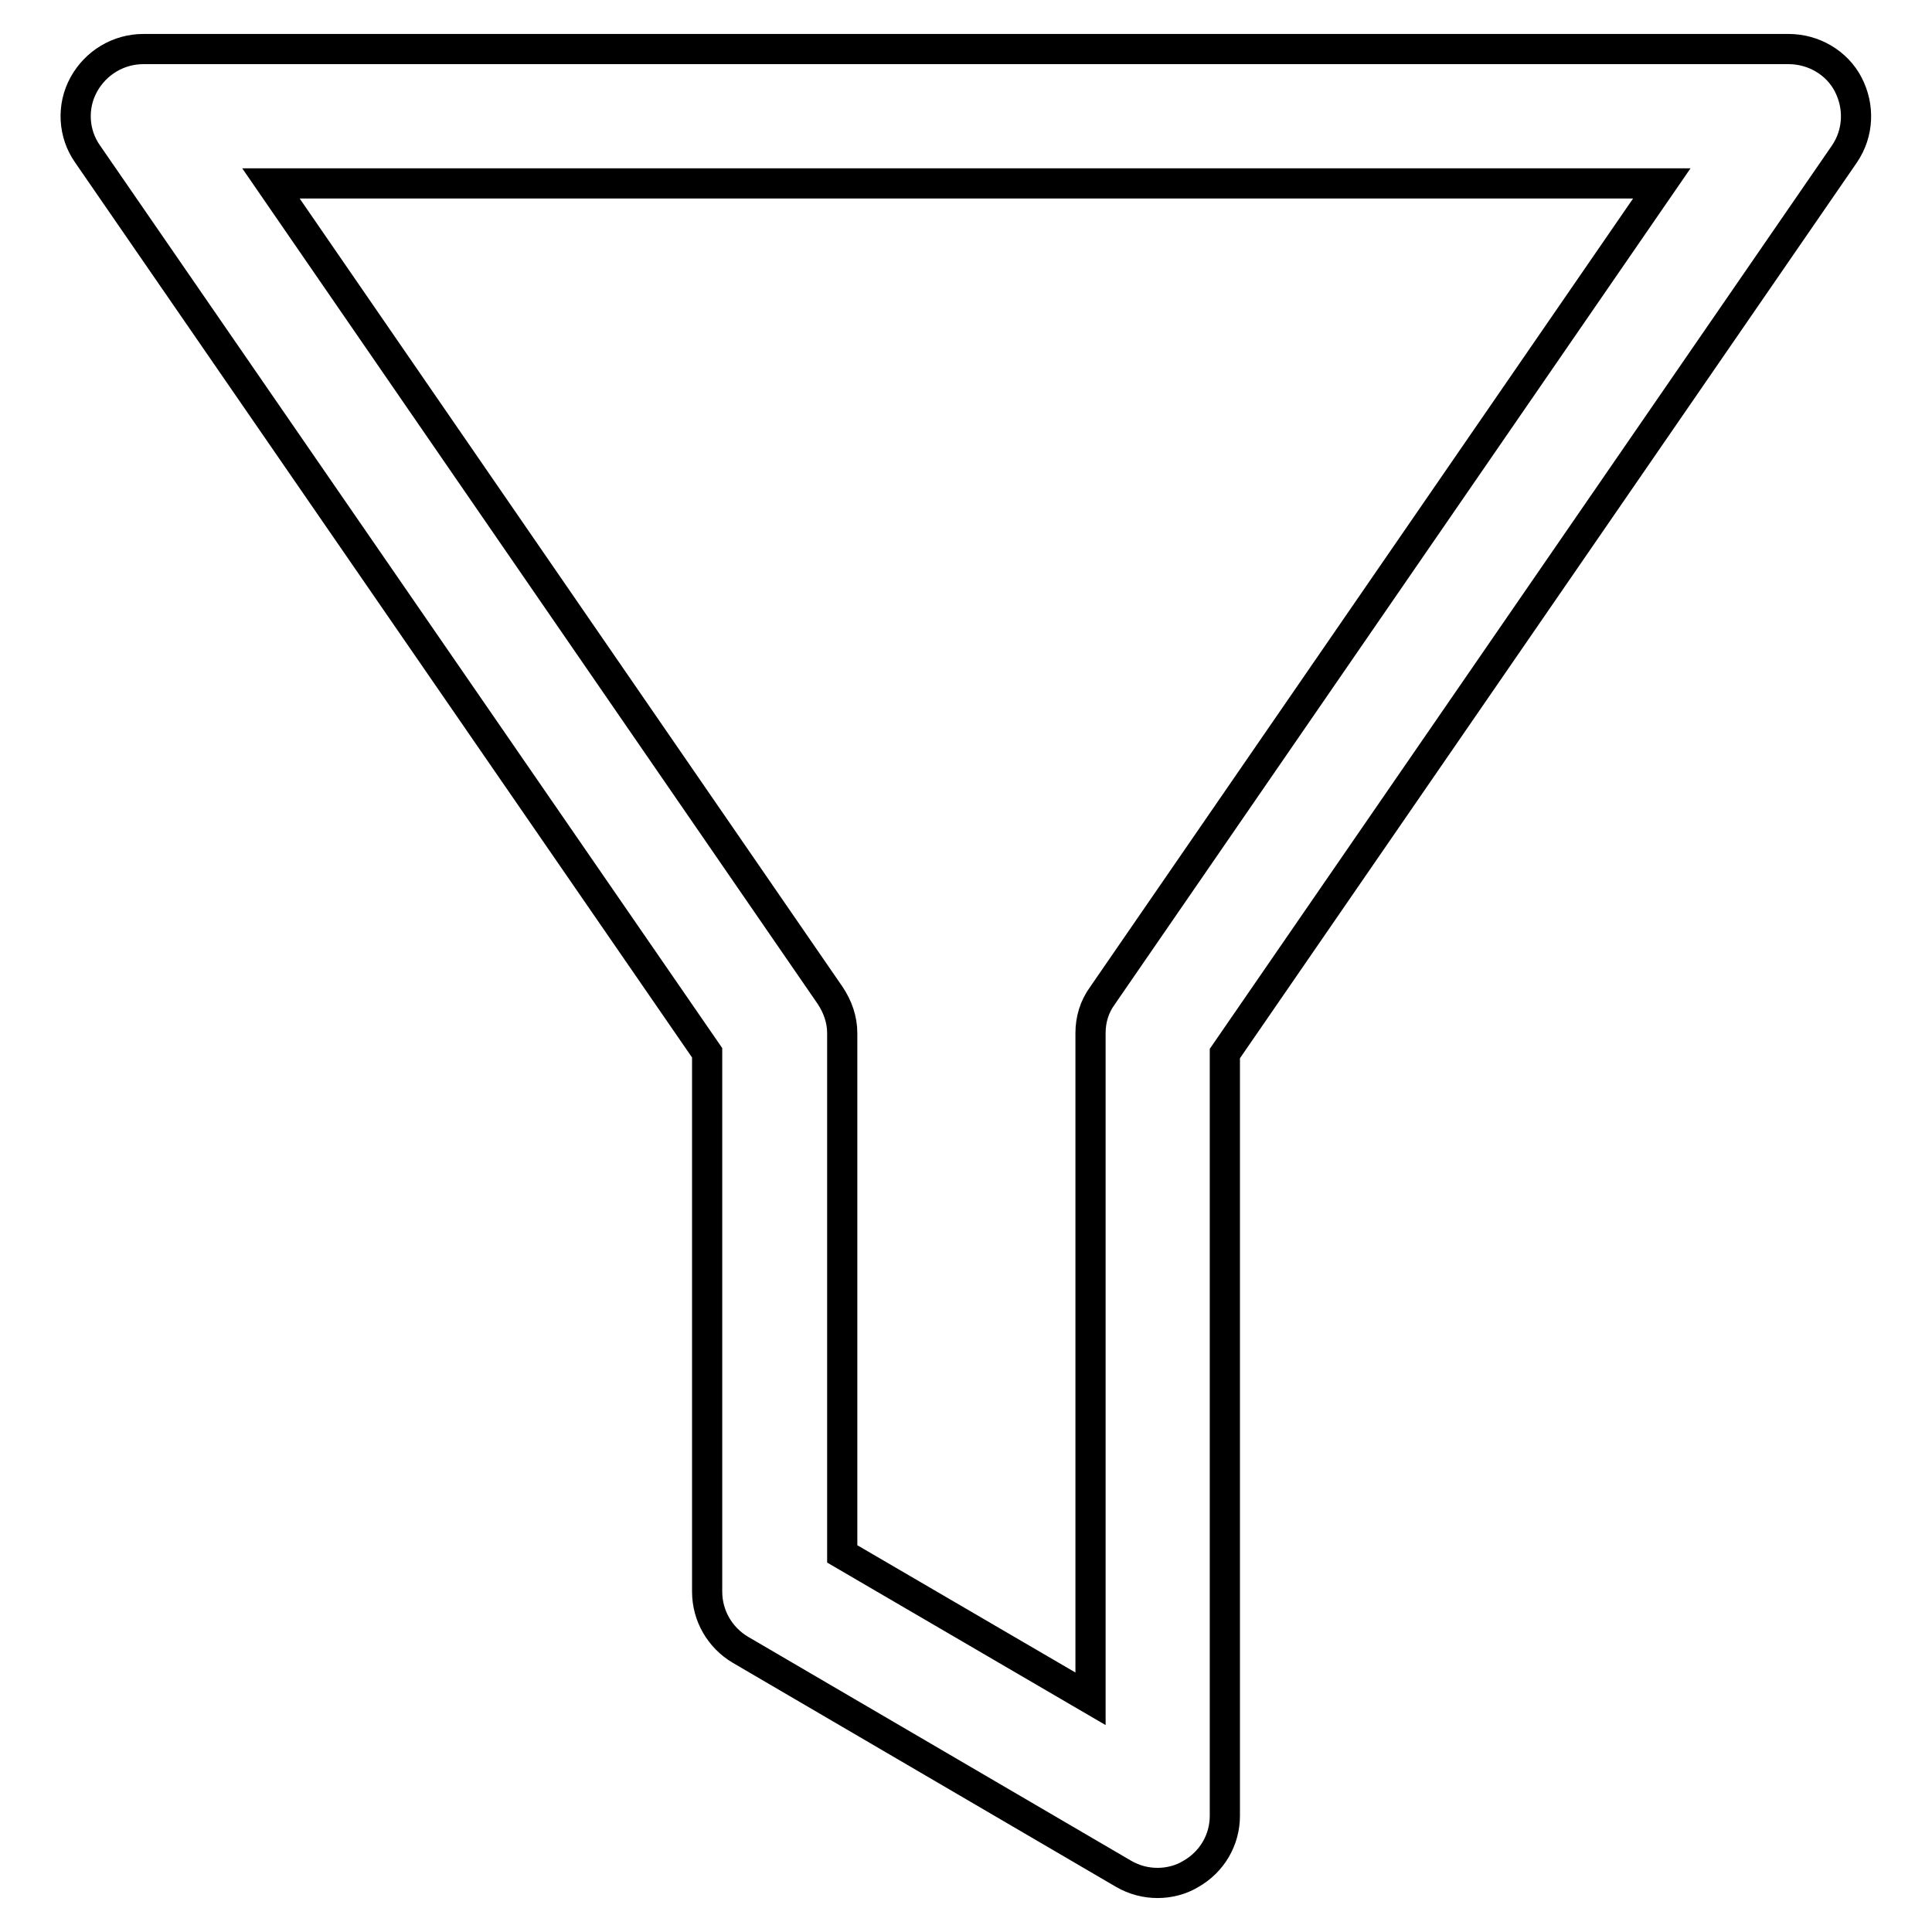
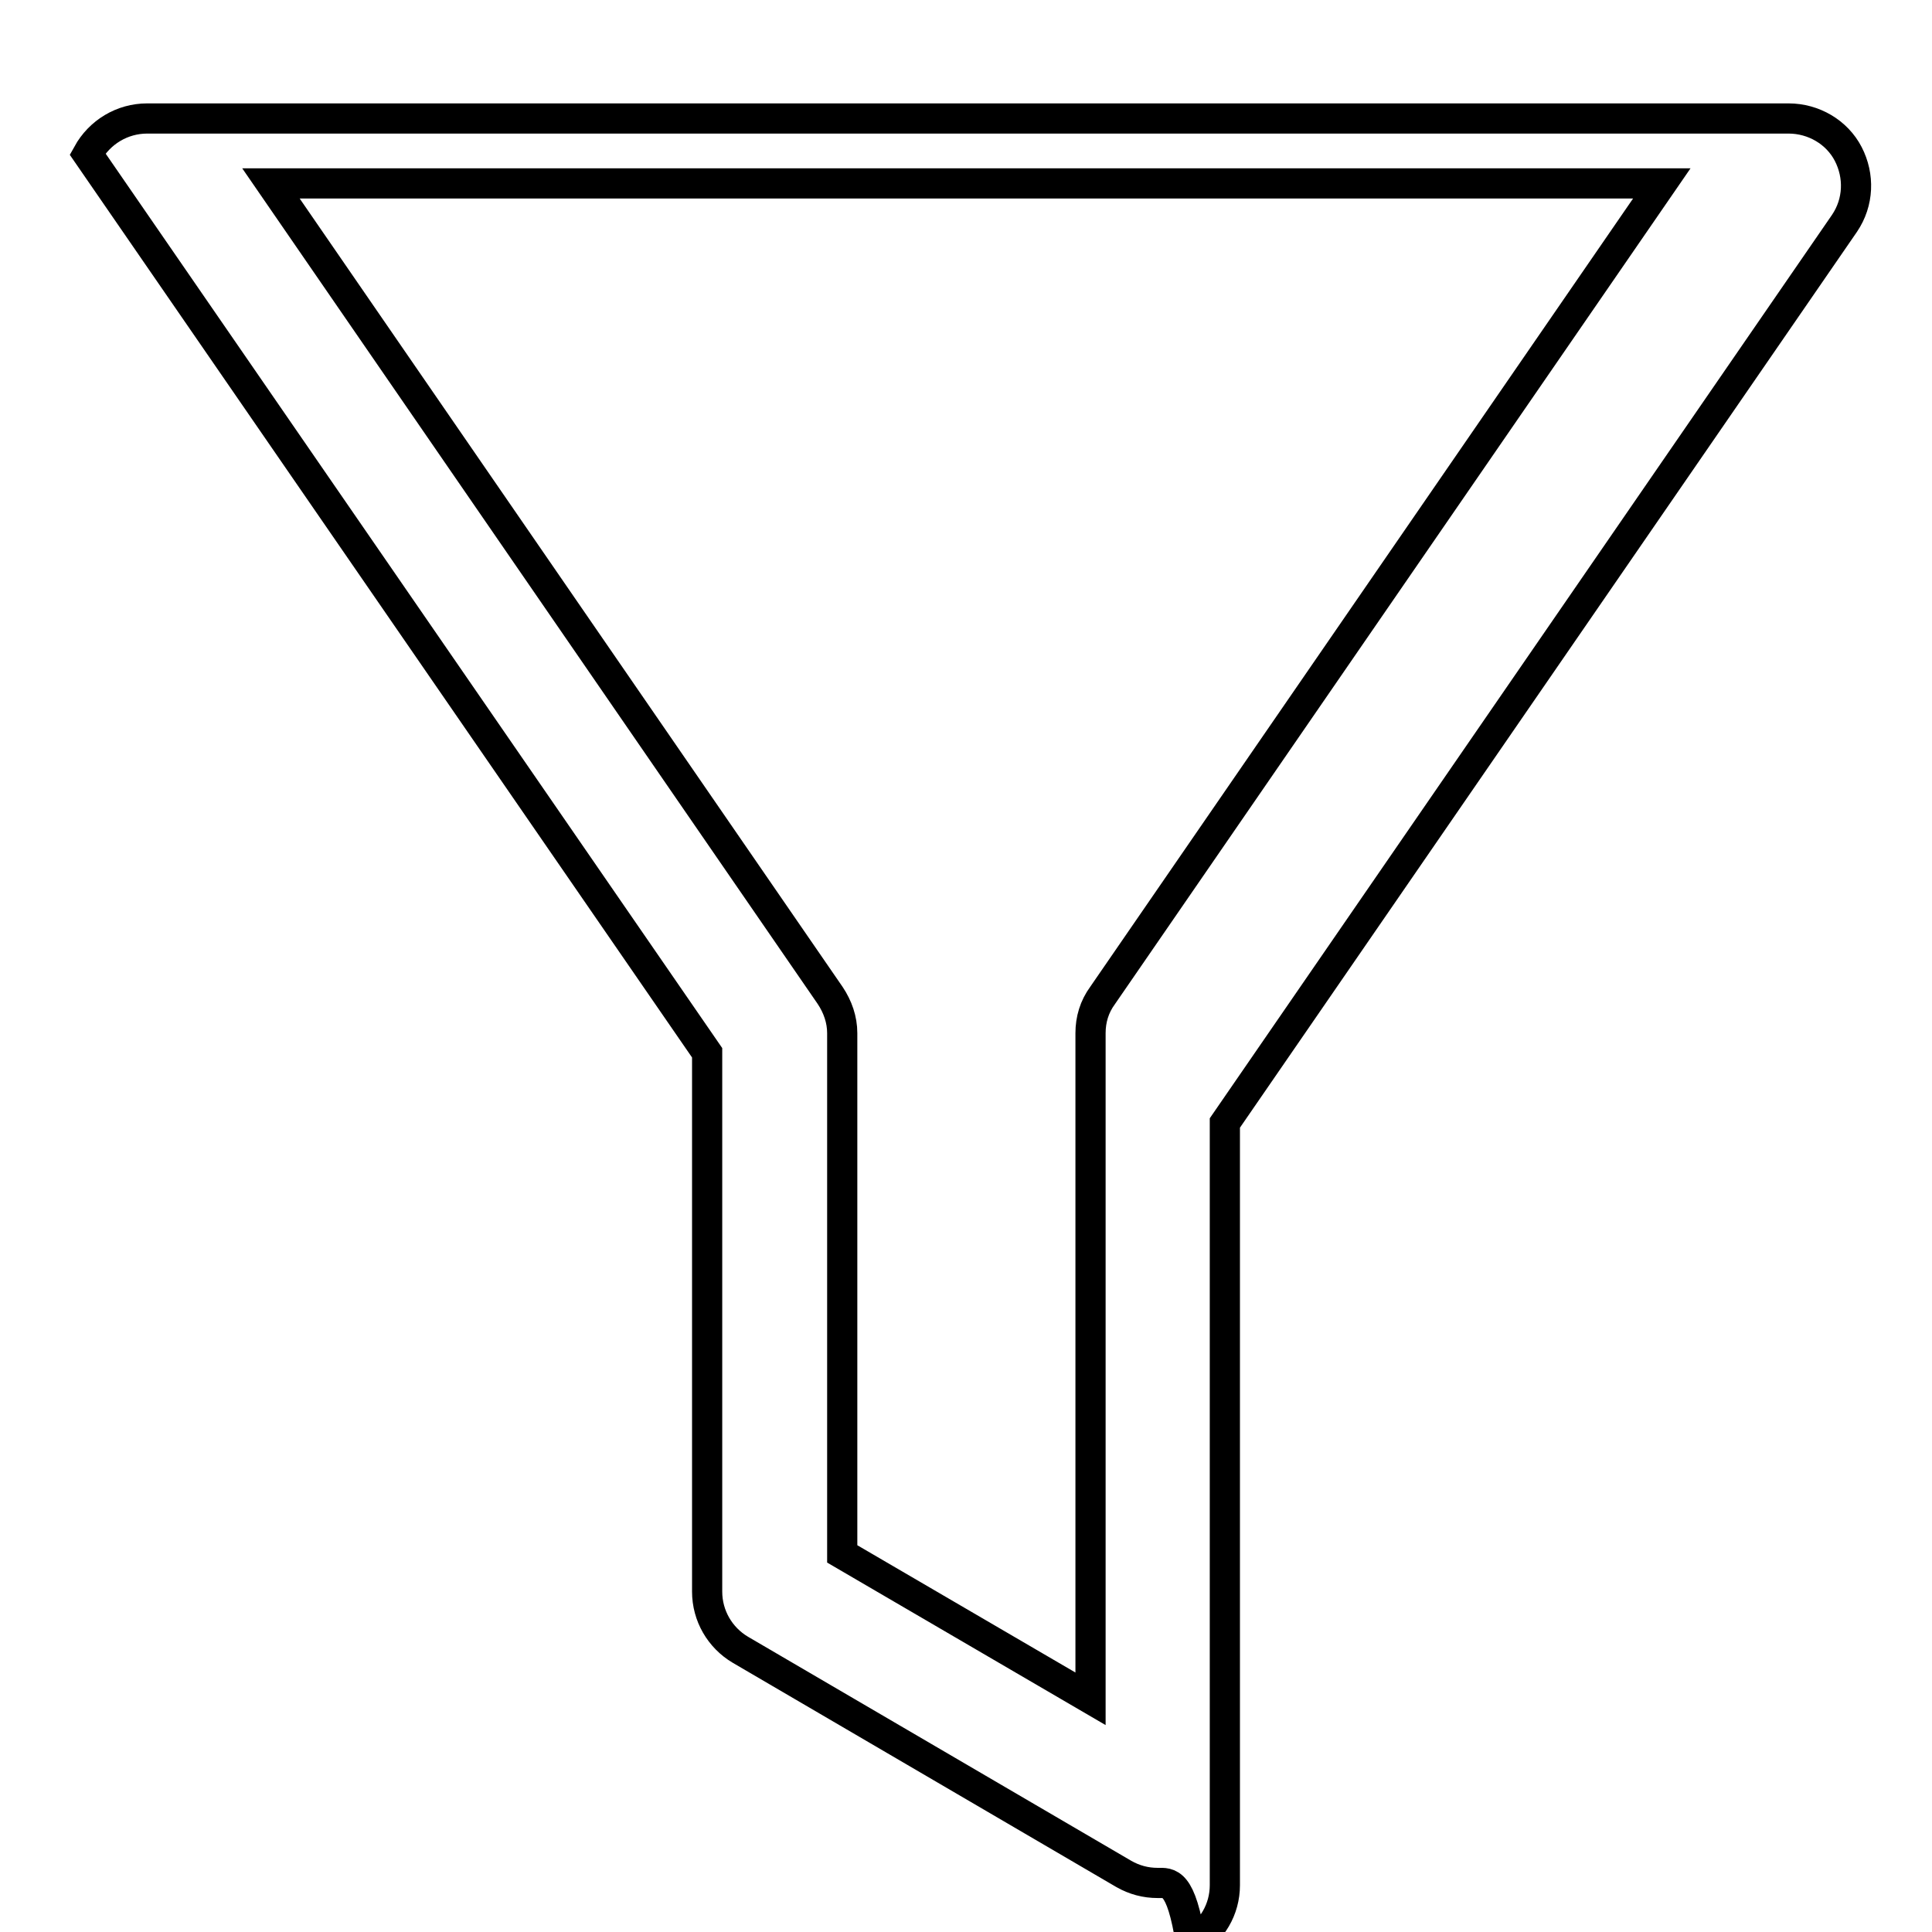
<svg xmlns="http://www.w3.org/2000/svg" version="1.1" x="0px" y="0px" viewBox="0 0 256 256" enable-background="new 0 0 256 256" xml:space="preserve">
  <g>
    <g>
-       <path stroke-width="4" fill-opacity="0" stroke="#000000" d="M153.4,249.5c-1.6,0-3.1-0.4-4.5-1.2l-50.8-29.7c-2.7-1.6-4.4-4.5-4.4-7.7v-71.4L11.6,20.4c-1.9-2.7-2.1-6.3-0.5-9.2c1.6-2.9,4.6-4.7,7.9-4.7H237c3.3,0,6.4,1.8,7.9,4.7c1.5,2.9,1.4,6.4-0.5,9.2l-82.1,119.2v101c0,3.2-1.7,6.1-4.5,7.7C156.5,249.1,154.9,249.5,153.4,249.5z M111.6,205.9l32.9,19.2v-88.2c0-1.8,0.5-3.5,1.6-5l74.1-107.6H35.9L110,131.9c1,1.5,1.6,3.2,1.6,5V205.9z" />
+       <path stroke-width="4" fill-opacity="0" stroke="#000000" d="M153.4,249.5c-1.6,0-3.1-0.4-4.5-1.2l-50.8-29.7c-2.7-1.6-4.4-4.5-4.4-7.7v-71.4L11.6,20.4c1.6-2.9,4.6-4.7,7.9-4.7H237c3.3,0,6.4,1.8,7.9,4.7c1.5,2.9,1.4,6.4-0.5,9.2l-82.1,119.2v101c0,3.2-1.7,6.1-4.5,7.7C156.5,249.1,154.9,249.5,153.4,249.5z M111.6,205.9l32.9,19.2v-88.2c0-1.8,0.5-3.5,1.6-5l74.1-107.6H35.9L110,131.9c1,1.5,1.6,3.2,1.6,5V205.9z" />
    </g>
  </g>
</svg>